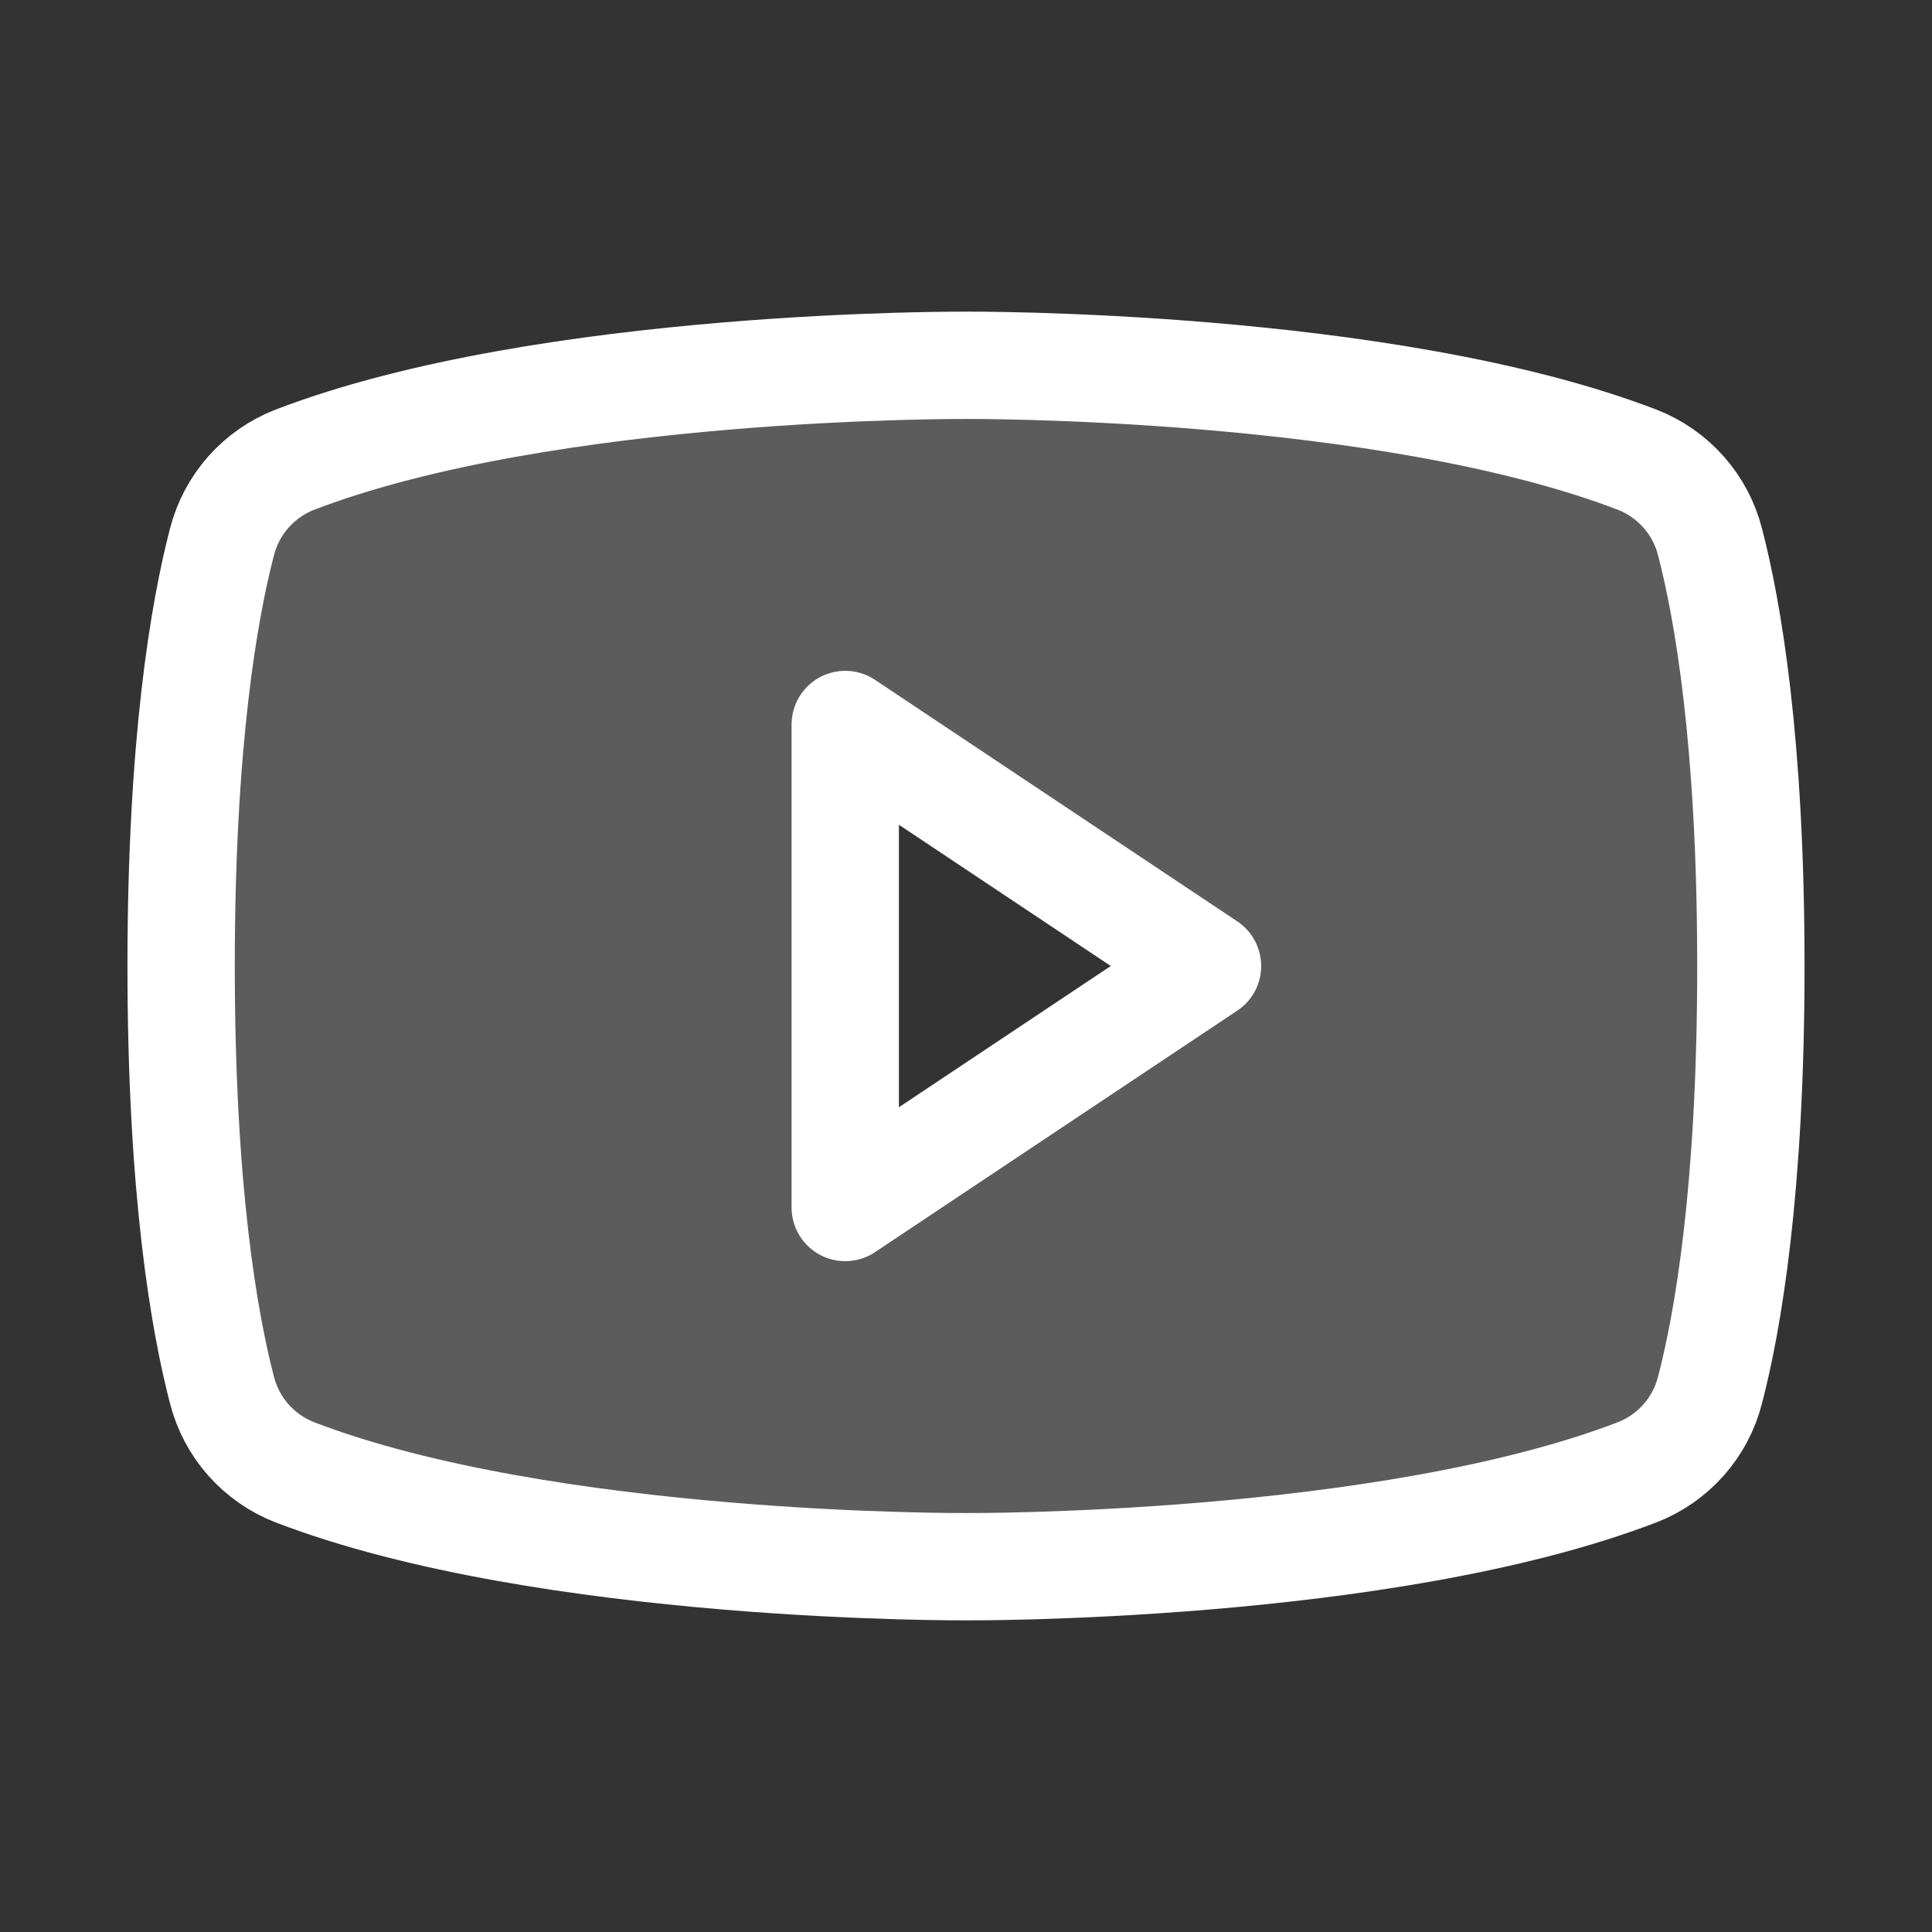
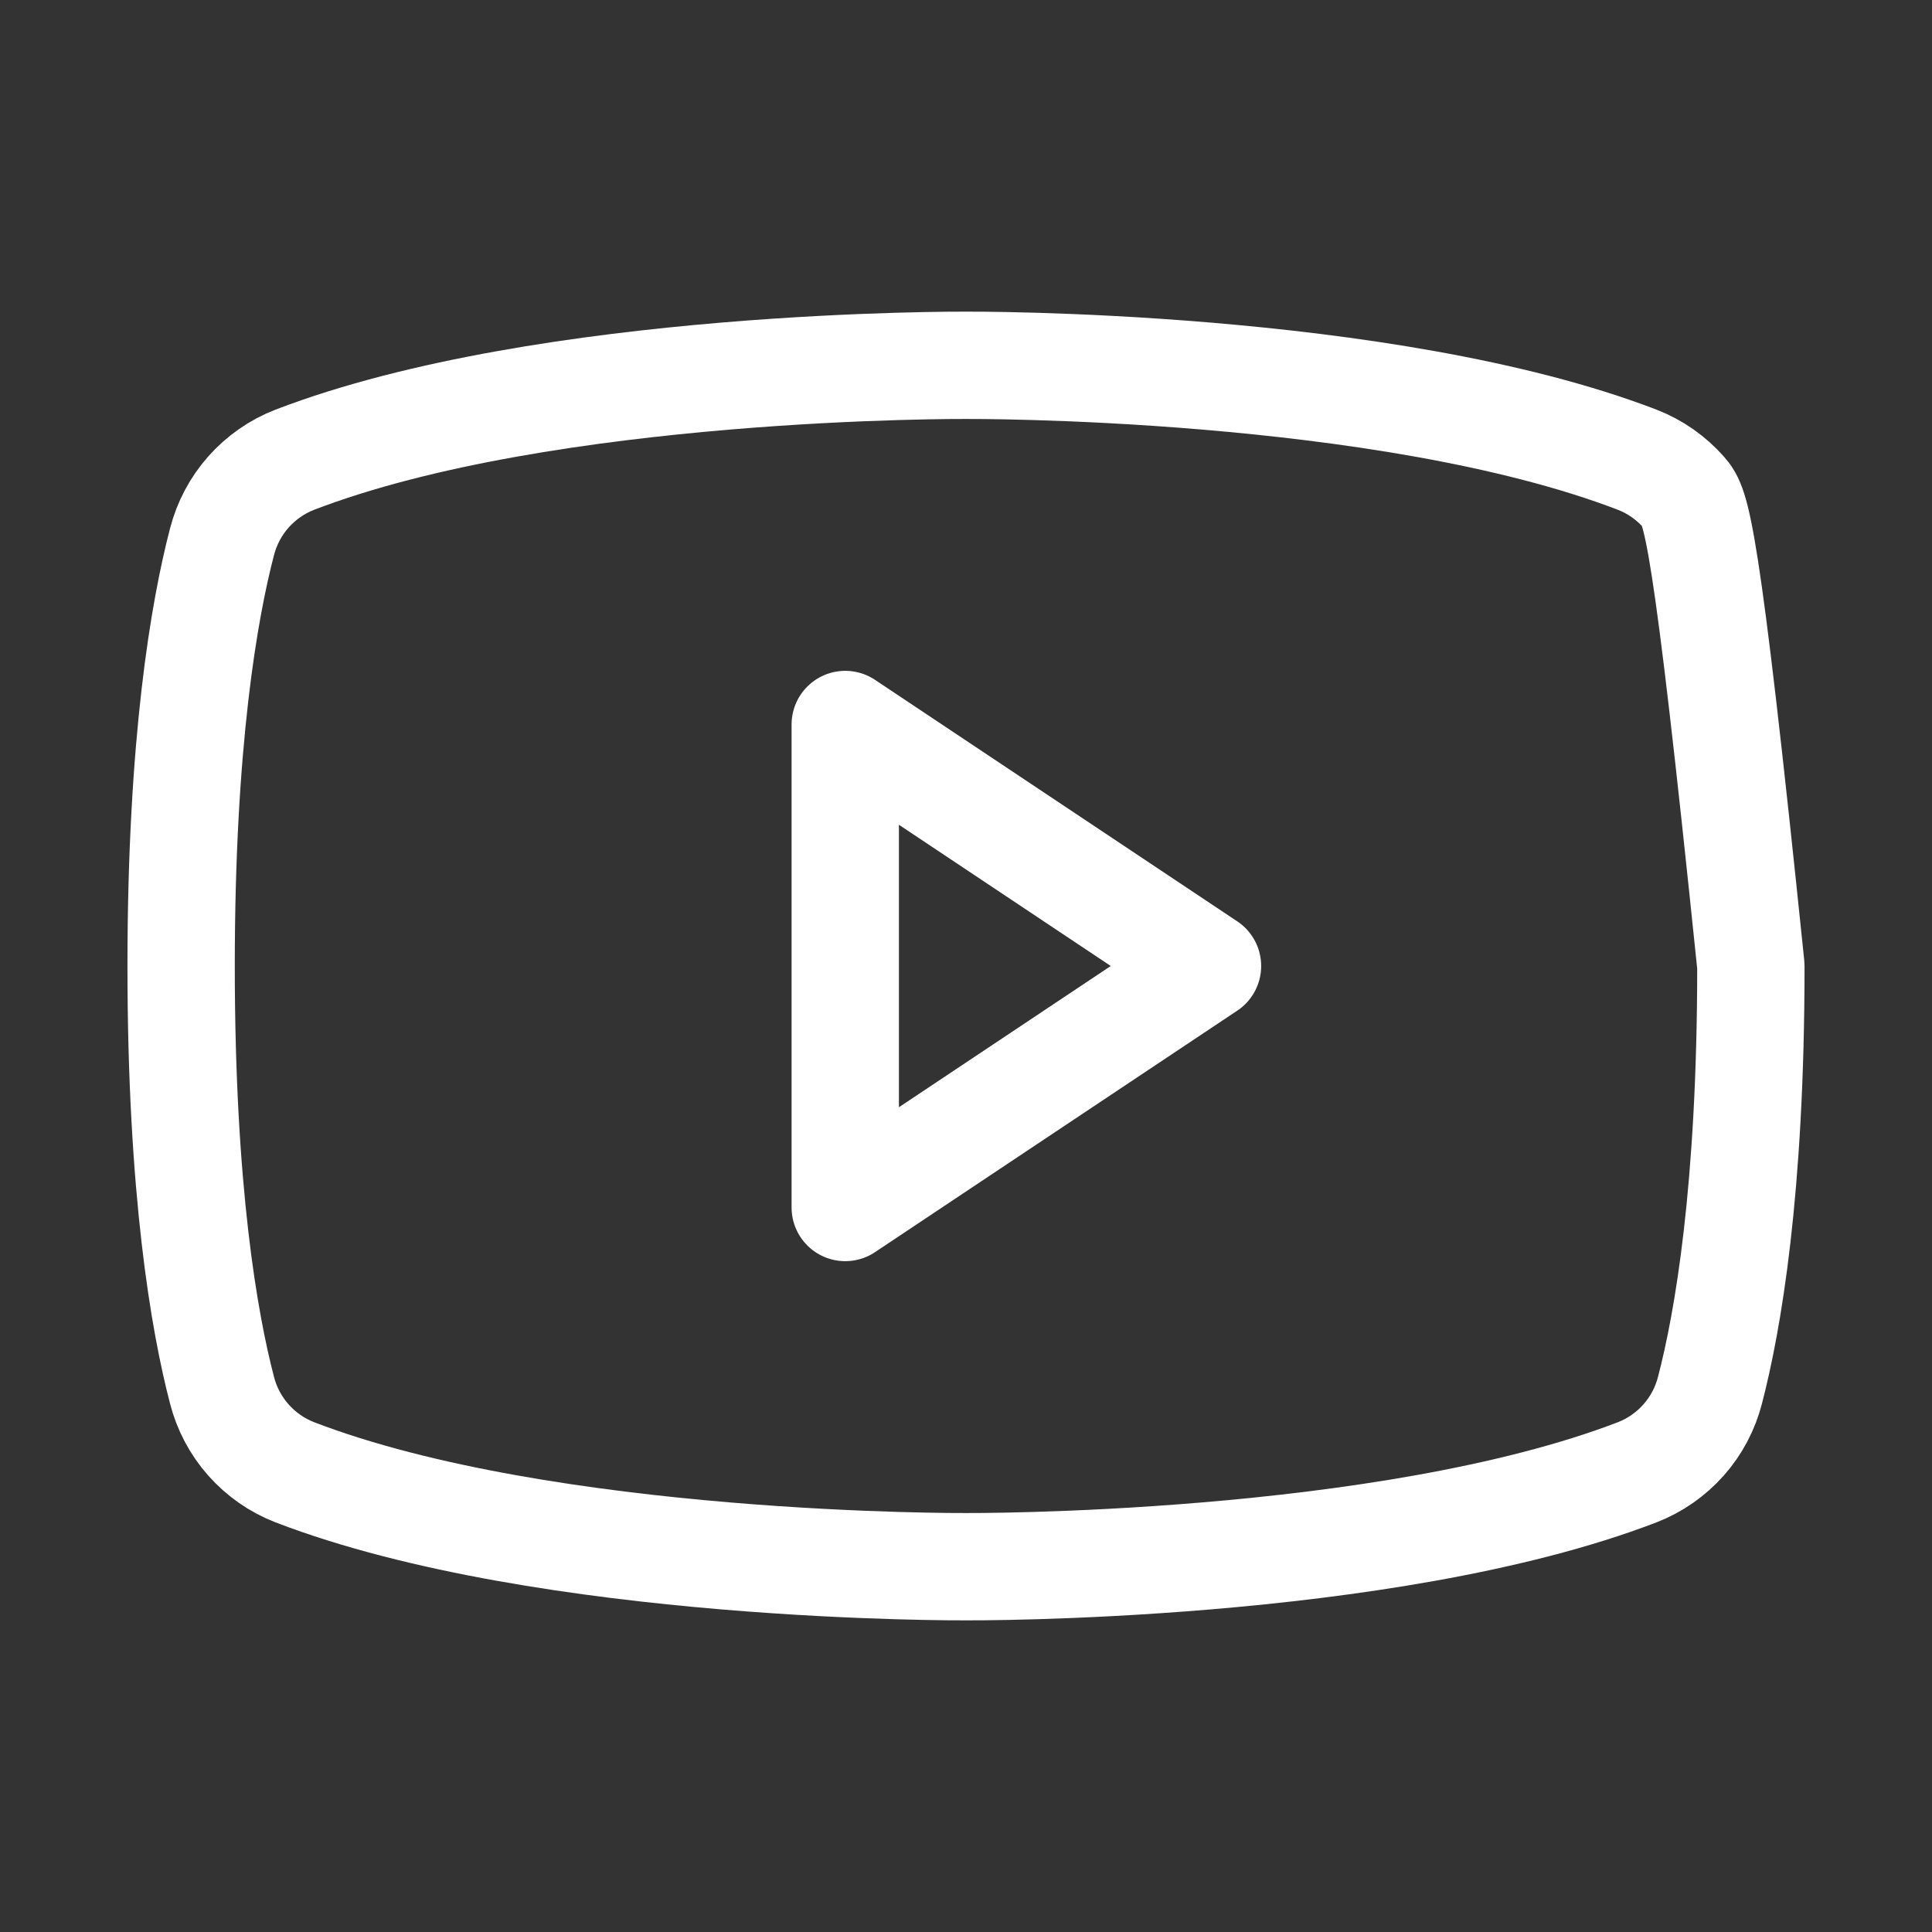
<svg xmlns="http://www.w3.org/2000/svg" width="36" height="36" viewBox="0 0 36 36" fill="none">
  <rect x="0" y="0" width="36" height="36" fill="#333333" stroke="none" />
-   <path opacity="0.2" d="M31.864 10.099C31.776 9.754 31.608 9.435 31.372 9.169C31.136 8.903 30.841 8.696 30.509 8.567C25.802 6.758 18 6.807 18 6.807C18 6.807 10.198 6.758 5.491 8.567C5.159 8.696 4.864 8.903 4.628 9.169C4.393 9.435 4.224 9.754 4.136 10.099C3.807 11.361 3.375 13.816 3.375 18C3.375 22.184 3.807 24.639 4.136 25.901C4.224 26.246 4.392 26.564 4.628 26.831C4.864 27.097 5.159 27.304 5.491 27.433C10.198 29.242 18 29.193 18 29.193C18 29.193 25.802 29.242 30.509 27.433C30.841 27.304 31.136 27.097 31.372 26.831C31.608 26.565 31.776 26.246 31.864 25.901C32.193 24.639 32.625 22.184 32.625 18C32.625 13.816 32.193 11.361 31.864 10.099ZM15.75 22.5V13.5L22.5 18L15.75 22.5Z" fill="white" />
  <path d="M22.5 18L15.75 13.5V22.5L22.5 18Z" stroke="white" stroke-width="2" stroke-linecap="round" stroke-linejoin="round" />
-   <path d="M3.375 18C3.375 22.184 3.807 24.639 4.136 25.901C4.224 26.246 4.392 26.564 4.628 26.831C4.864 27.097 5.159 27.304 5.491 27.433C10.198 29.242 18 29.193 18 29.193C18 29.193 25.802 29.242 30.509 27.433C30.841 27.304 31.136 27.097 31.372 26.831C31.608 26.565 31.776 26.246 31.864 25.901C32.193 24.639 32.625 22.184 32.625 18C32.625 13.816 32.193 11.361 31.864 10.099C31.776 9.754 31.608 9.435 31.372 9.169C31.136 8.903 30.841 8.696 30.509 8.567C25.802 6.758 18 6.807 18 6.807C18 6.807 10.198 6.758 5.491 8.567C5.159 8.696 4.864 8.903 4.628 9.169C4.393 9.435 4.224 9.754 4.136 10.099C3.807 11.361 3.375 13.816 3.375 18Z" stroke="white" stroke-width="2" stroke-linecap="round" stroke-linejoin="round" />
+   <path d="M3.375 18C3.375 22.184 3.807 24.639 4.136 25.901C4.224 26.246 4.392 26.564 4.628 26.831C4.864 27.097 5.159 27.304 5.491 27.433C10.198 29.242 18 29.193 18 29.193C18 29.193 25.802 29.242 30.509 27.433C30.841 27.304 31.136 27.097 31.372 26.831C31.608 26.565 31.776 26.246 31.864 25.901C32.193 24.639 32.625 22.184 32.625 18C31.776 9.754 31.608 9.435 31.372 9.169C31.136 8.903 30.841 8.696 30.509 8.567C25.802 6.758 18 6.807 18 6.807C18 6.807 10.198 6.758 5.491 8.567C5.159 8.696 4.864 8.903 4.628 9.169C4.393 9.435 4.224 9.754 4.136 10.099C3.807 11.361 3.375 13.816 3.375 18Z" stroke="white" stroke-width="2" stroke-linecap="round" stroke-linejoin="round" />
</svg>